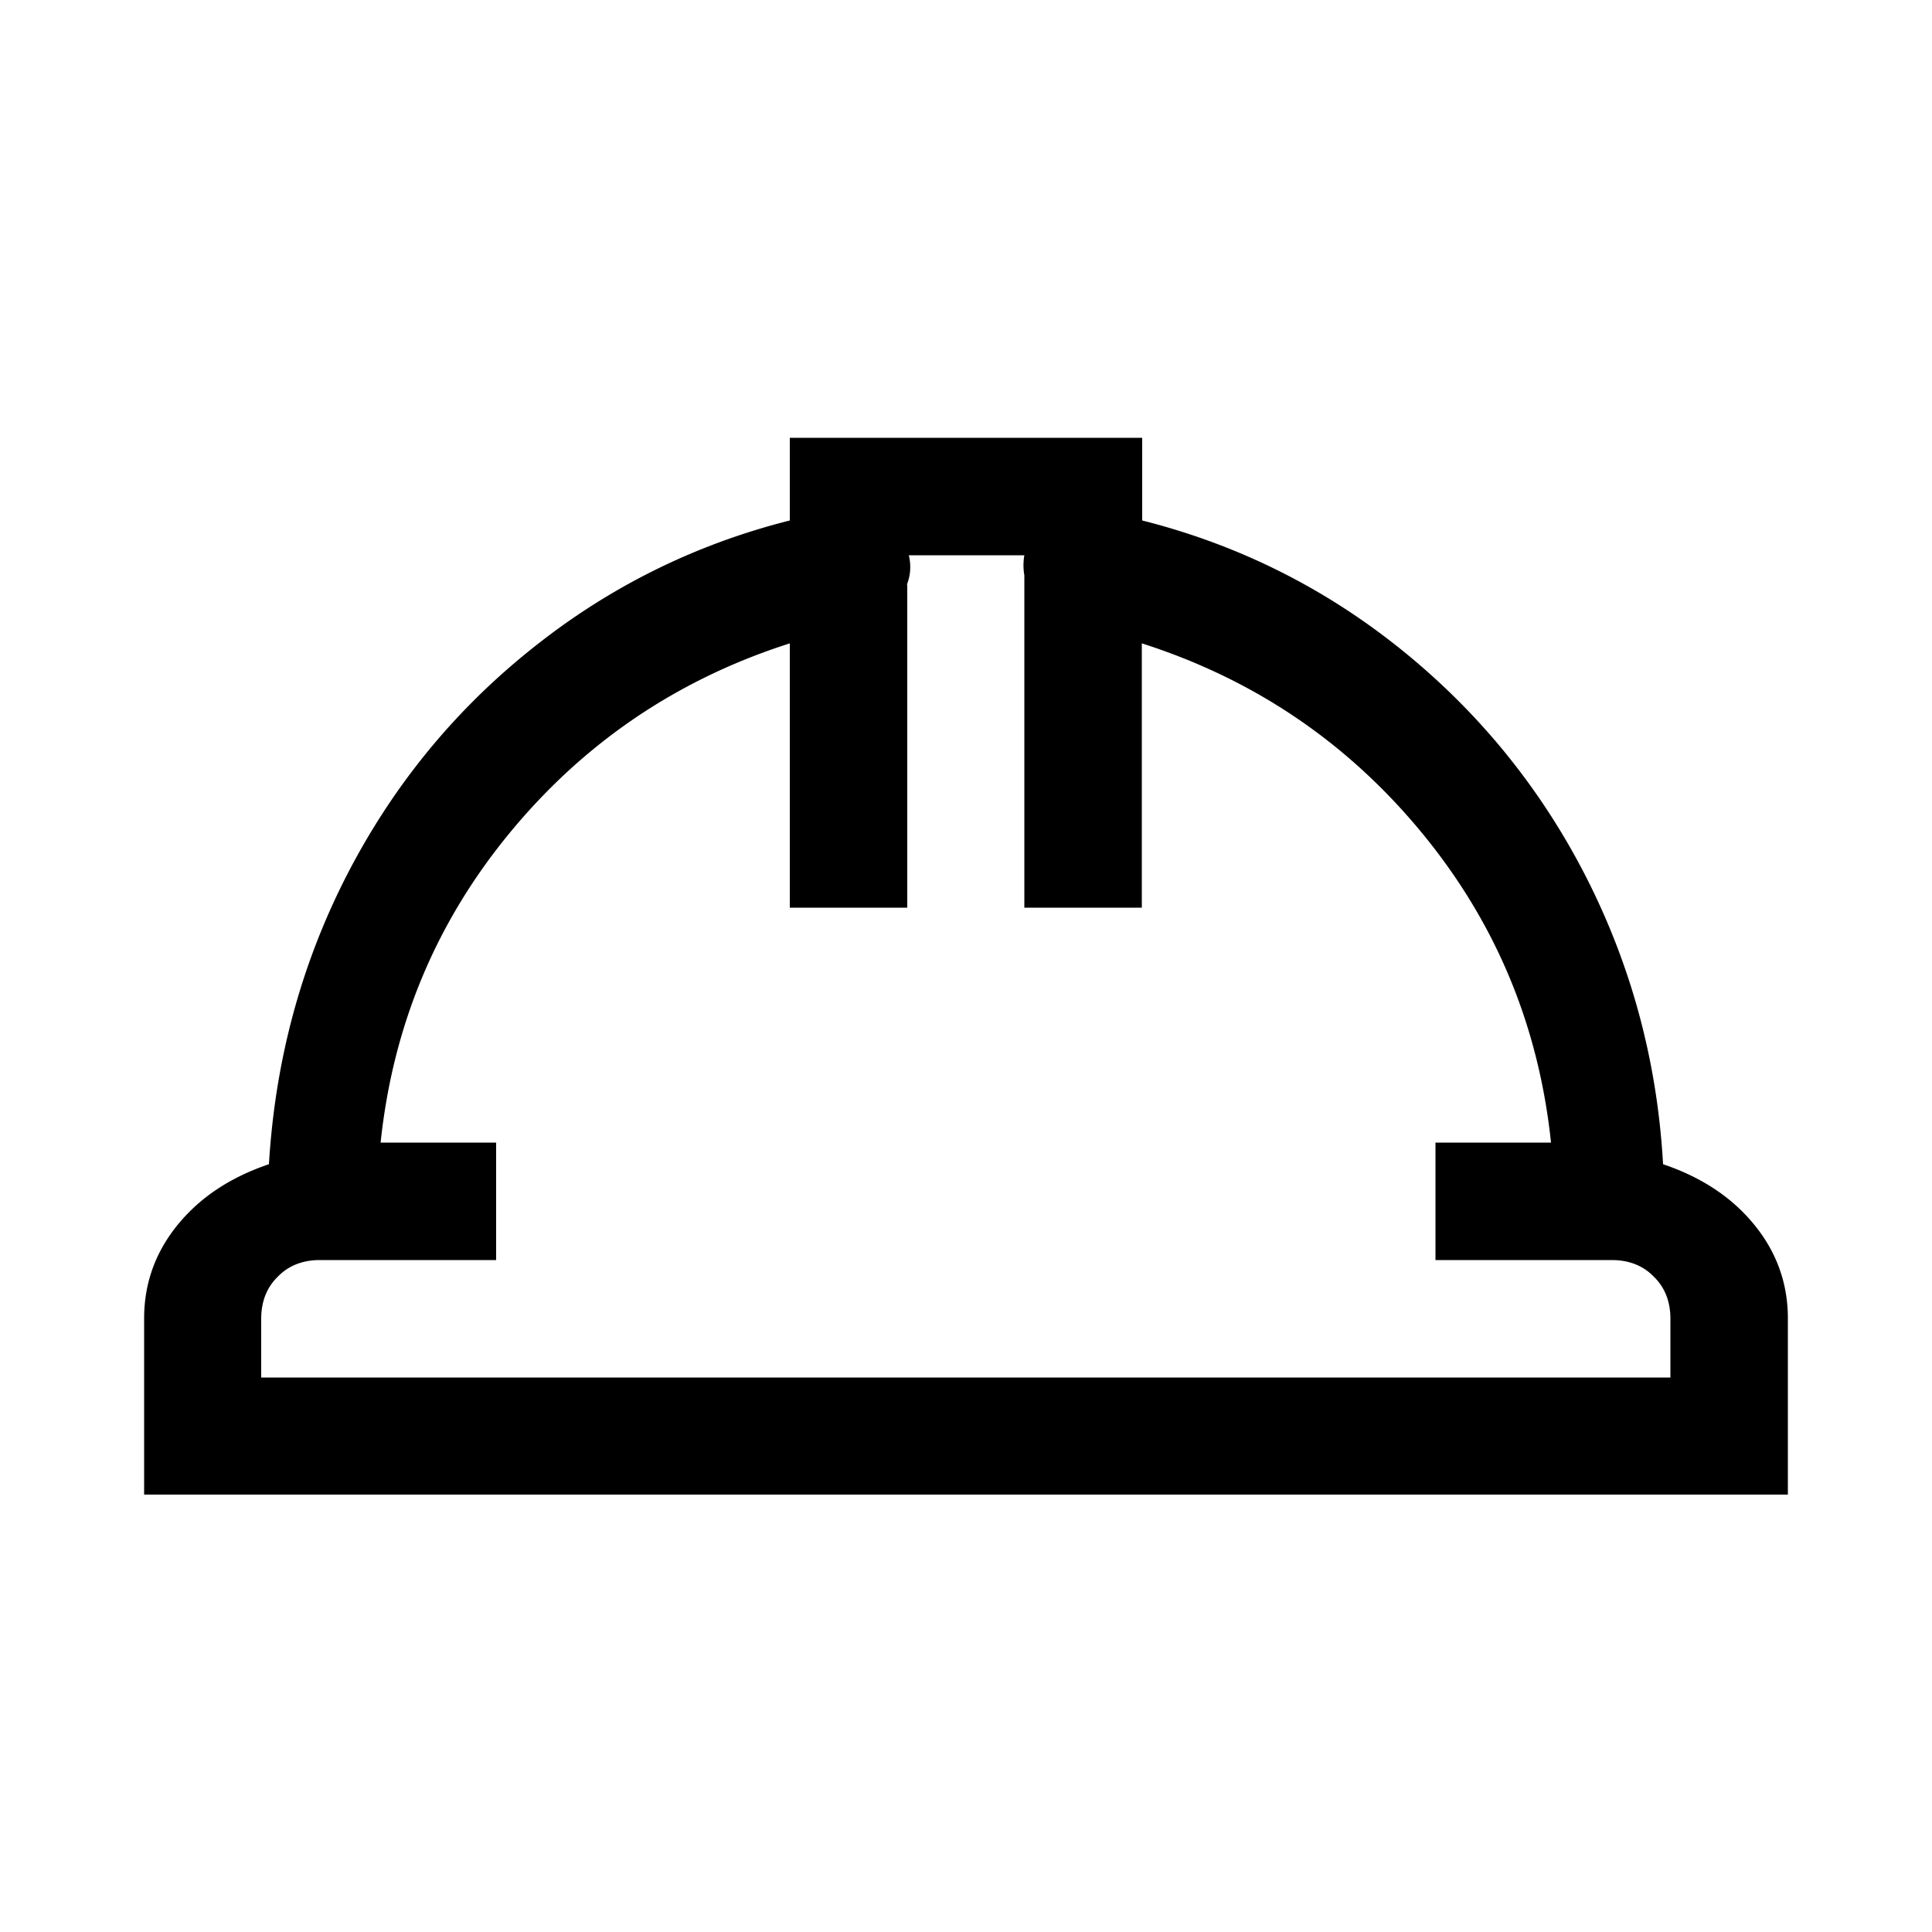
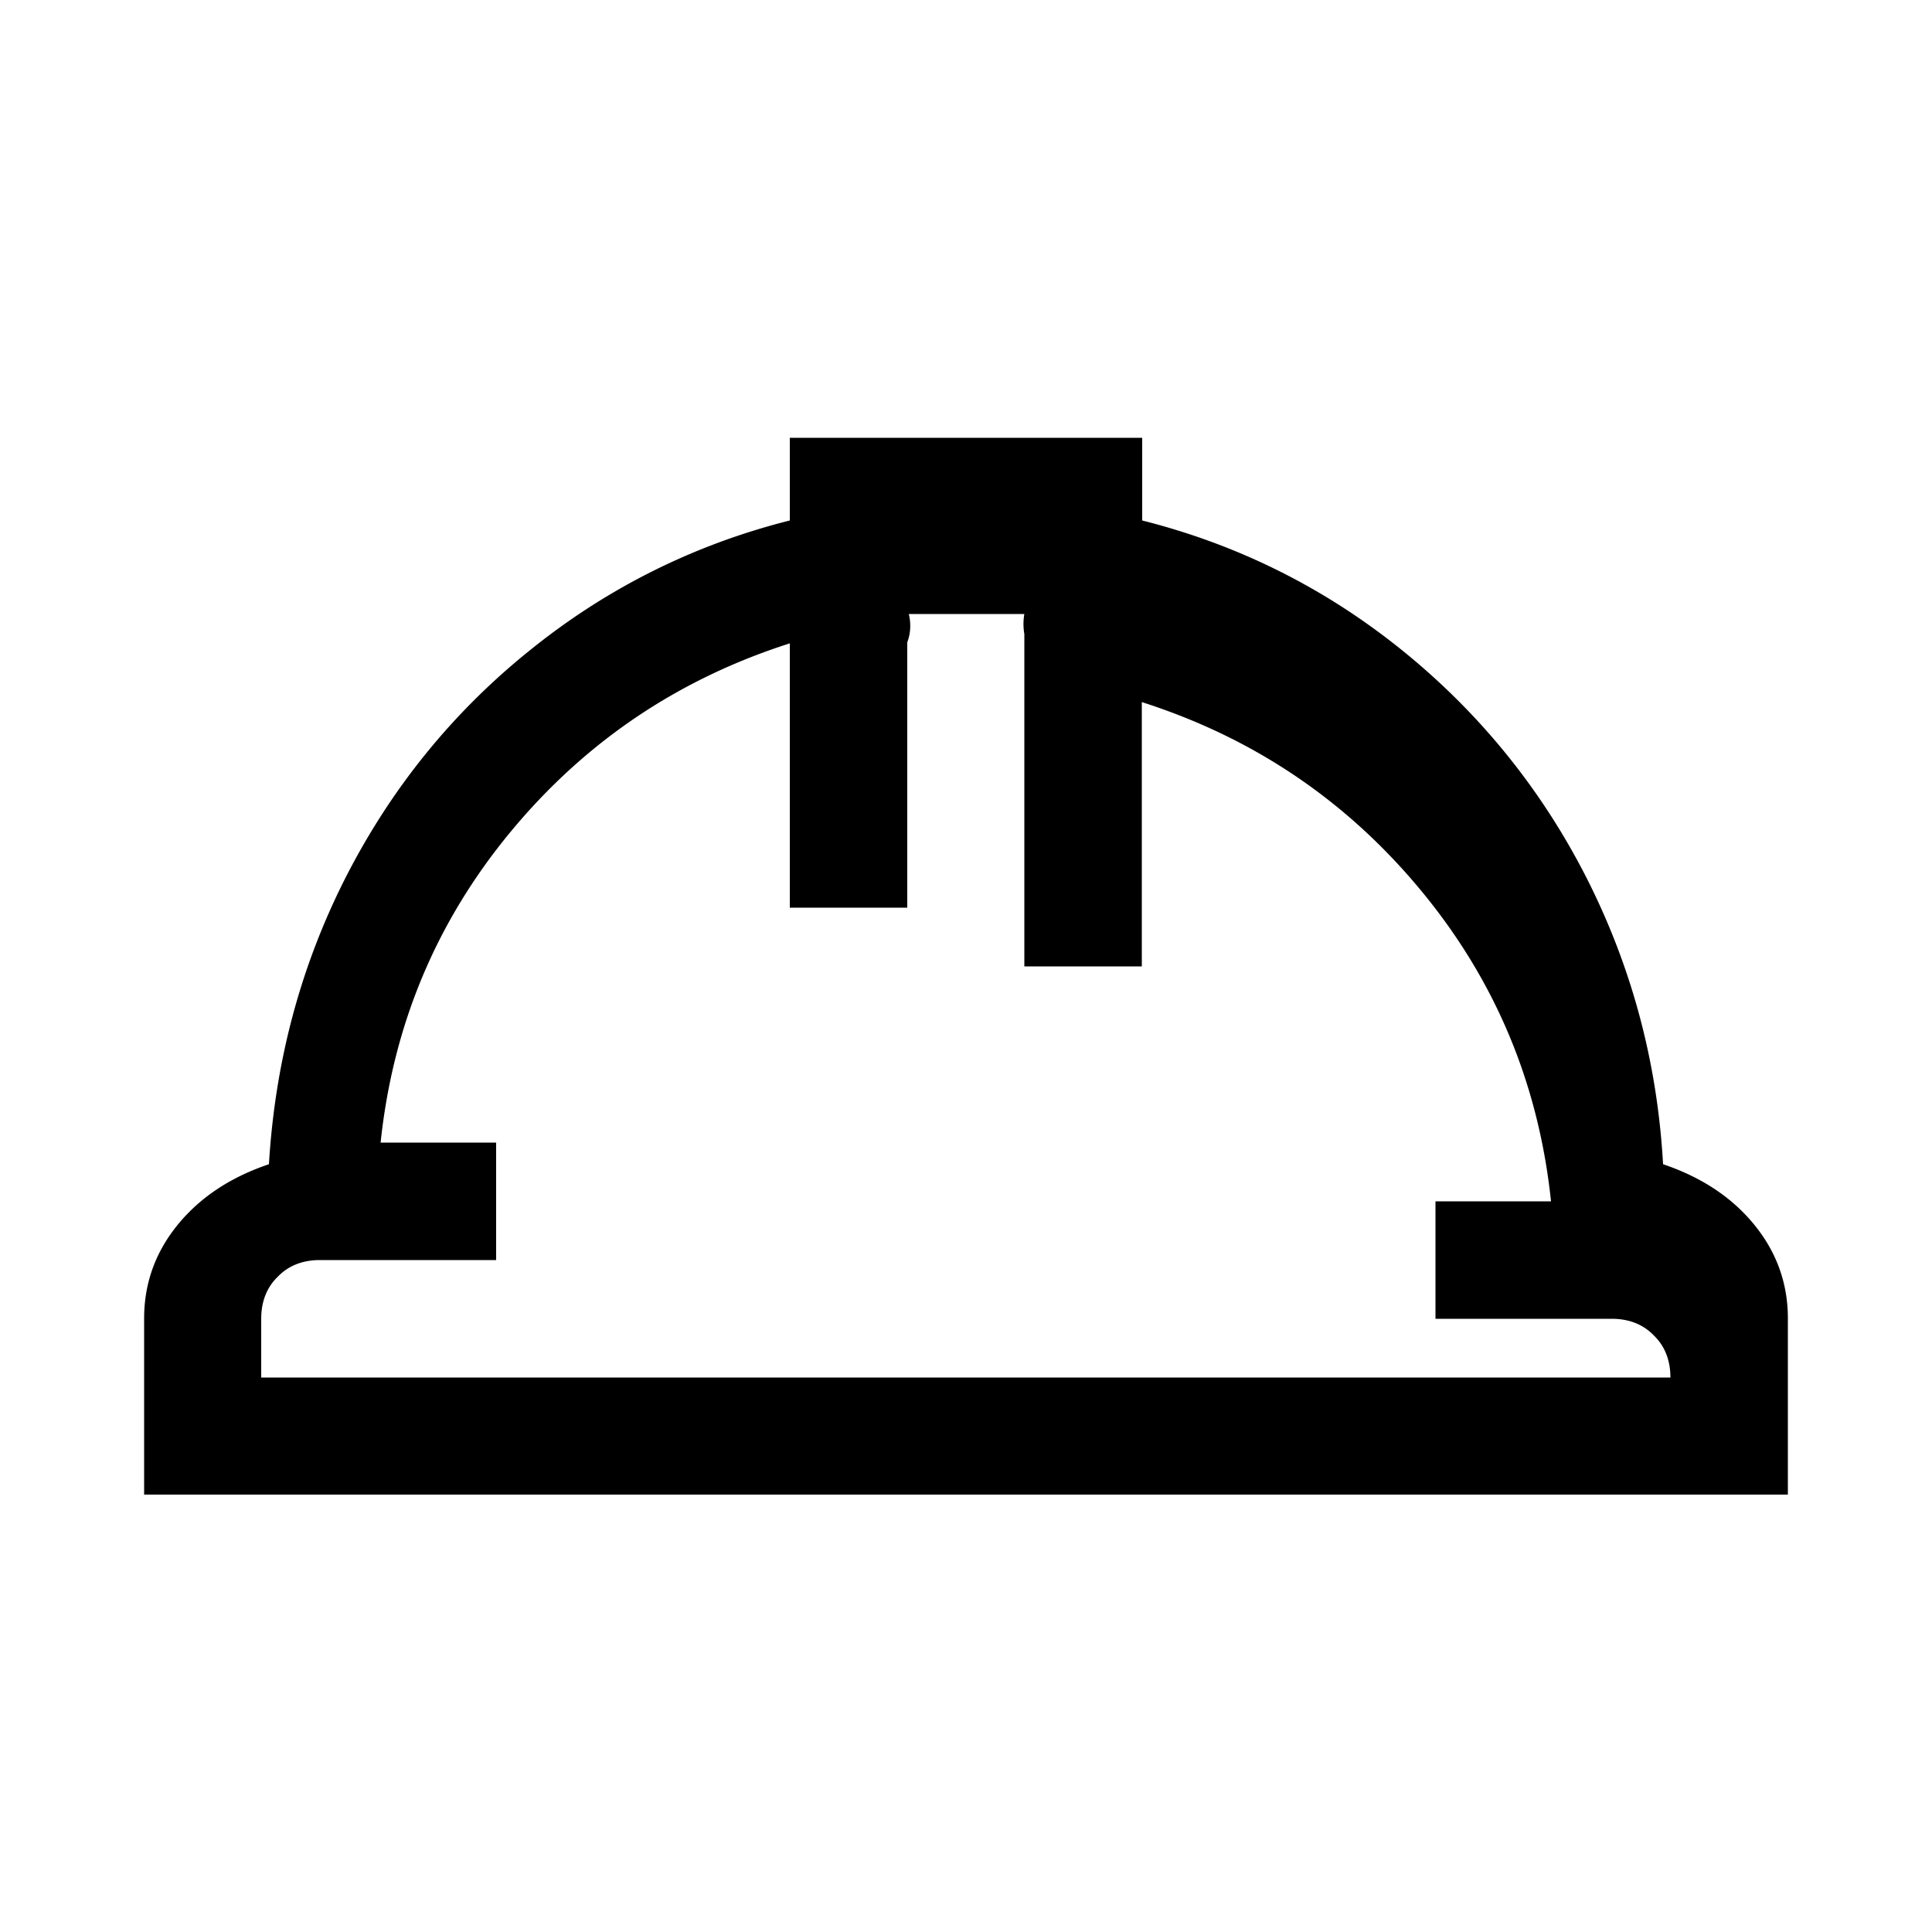
<svg xmlns="http://www.w3.org/2000/svg" viewBox="0 0 50 50">
-   <path d="M29.56 11.33v2.14c2.5.63 4.75 1.76 6.74 3.37 1.99 1.61 3.58 3.57 4.75 5.86 1.17 2.3 1.84 4.77 1.99 7.43.95.32 1.71.81 2.28 1.47.63.73.95 1.57.95 2.52v4.56H3.73v-4.56c0-.95.32-1.79.95-2.52.57-.66 1.33-1.15 2.28-1.47.16-2.66.82-5.13 1.99-7.43 1.17-2.29 2.75-4.25 4.75-5.86 1.99-1.61 4.24-2.74 6.74-3.37v-2.14h9.11Zm-6.08 3.8v8.36h-3.04v-6.84c-2.88.92-5.29 2.54-7.22 4.87-1.93 2.33-3.05 5.01-3.37 8.05h2.99v3.04H8.28c-.44 0-.81.14-1.09.43-.29.28-.43.65-.43 1.09v1.52h36.47v-1.52c0-.44-.14-.81-.43-1.09-.28-.29-.65-.43-1.09-.43h-4.56v-3.04h2.99c-.32-3.04-1.44-5.72-3.37-8.05-1.93-2.33-4.34-3.95-7.22-4.87v6.84h-3.04v-8.6a1.51 1.51 0 0 1 0-.52h-2.99c.06.25.05.51-.05.76Z" fill="currentColor" />
+   <path d="M29.56 11.33v2.14c2.5.63 4.75 1.76 6.74 3.37 1.99 1.61 3.58 3.57 4.75 5.86 1.17 2.3 1.84 4.77 1.99 7.43.95.32 1.71.81 2.28 1.47.63.73.95 1.57.95 2.52v4.56H3.73v-4.56c0-.95.32-1.79.95-2.52.57-.66 1.33-1.15 2.28-1.47.16-2.66.82-5.13 1.99-7.43 1.17-2.29 2.75-4.25 4.75-5.86 1.99-1.61 4.24-2.74 6.74-3.37v-2.14h9.11Zm-6.08 3.8v8.36h-3.04v-6.84c-2.88.92-5.29 2.54-7.22 4.87-1.93 2.33-3.05 5.01-3.37 8.05h2.99v3.04H8.28c-.44 0-.81.14-1.09.43-.29.28-.43.65-.43 1.09v1.52h36.47c0-.44-.14-.81-.43-1.09-.28-.29-.65-.43-1.09-.43h-4.56v-3.04h2.99c-.32-3.04-1.44-5.72-3.37-8.05-1.93-2.33-4.34-3.95-7.22-4.87v6.84h-3.04v-8.6a1.51 1.51 0 0 1 0-.52h-2.99c.06.25.05.51-.05.76Z" fill="currentColor" />
</svg>